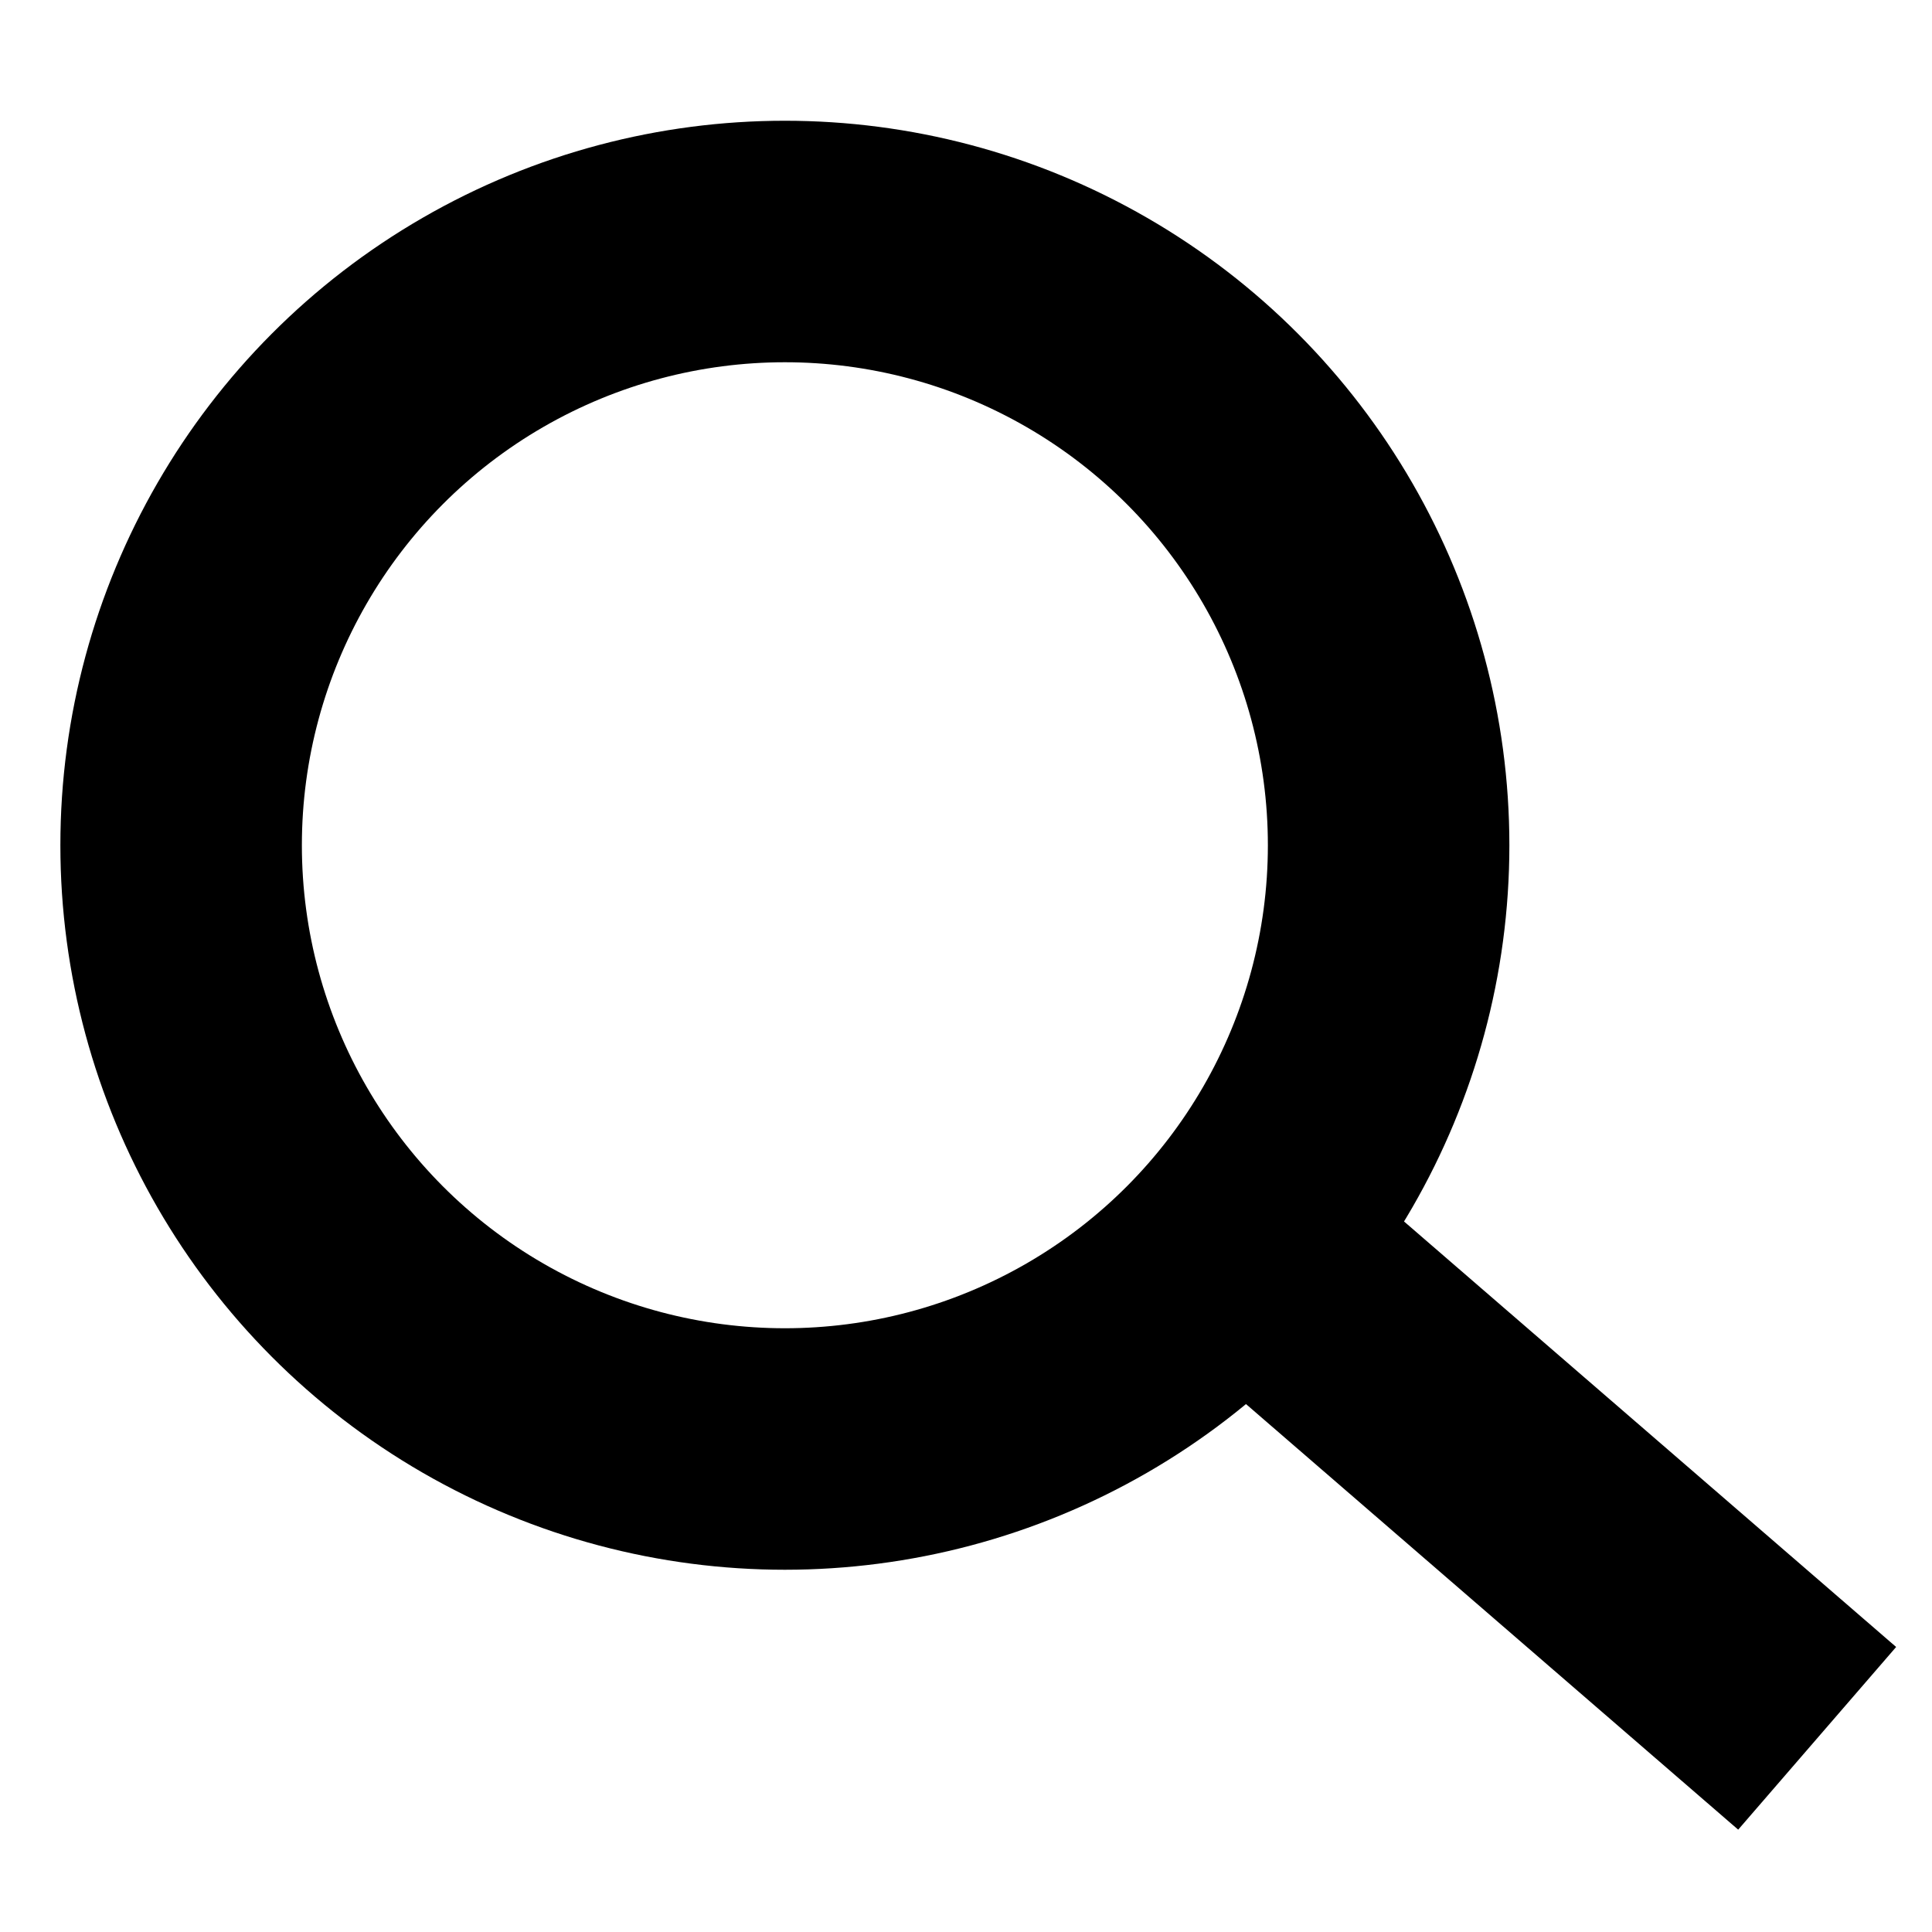
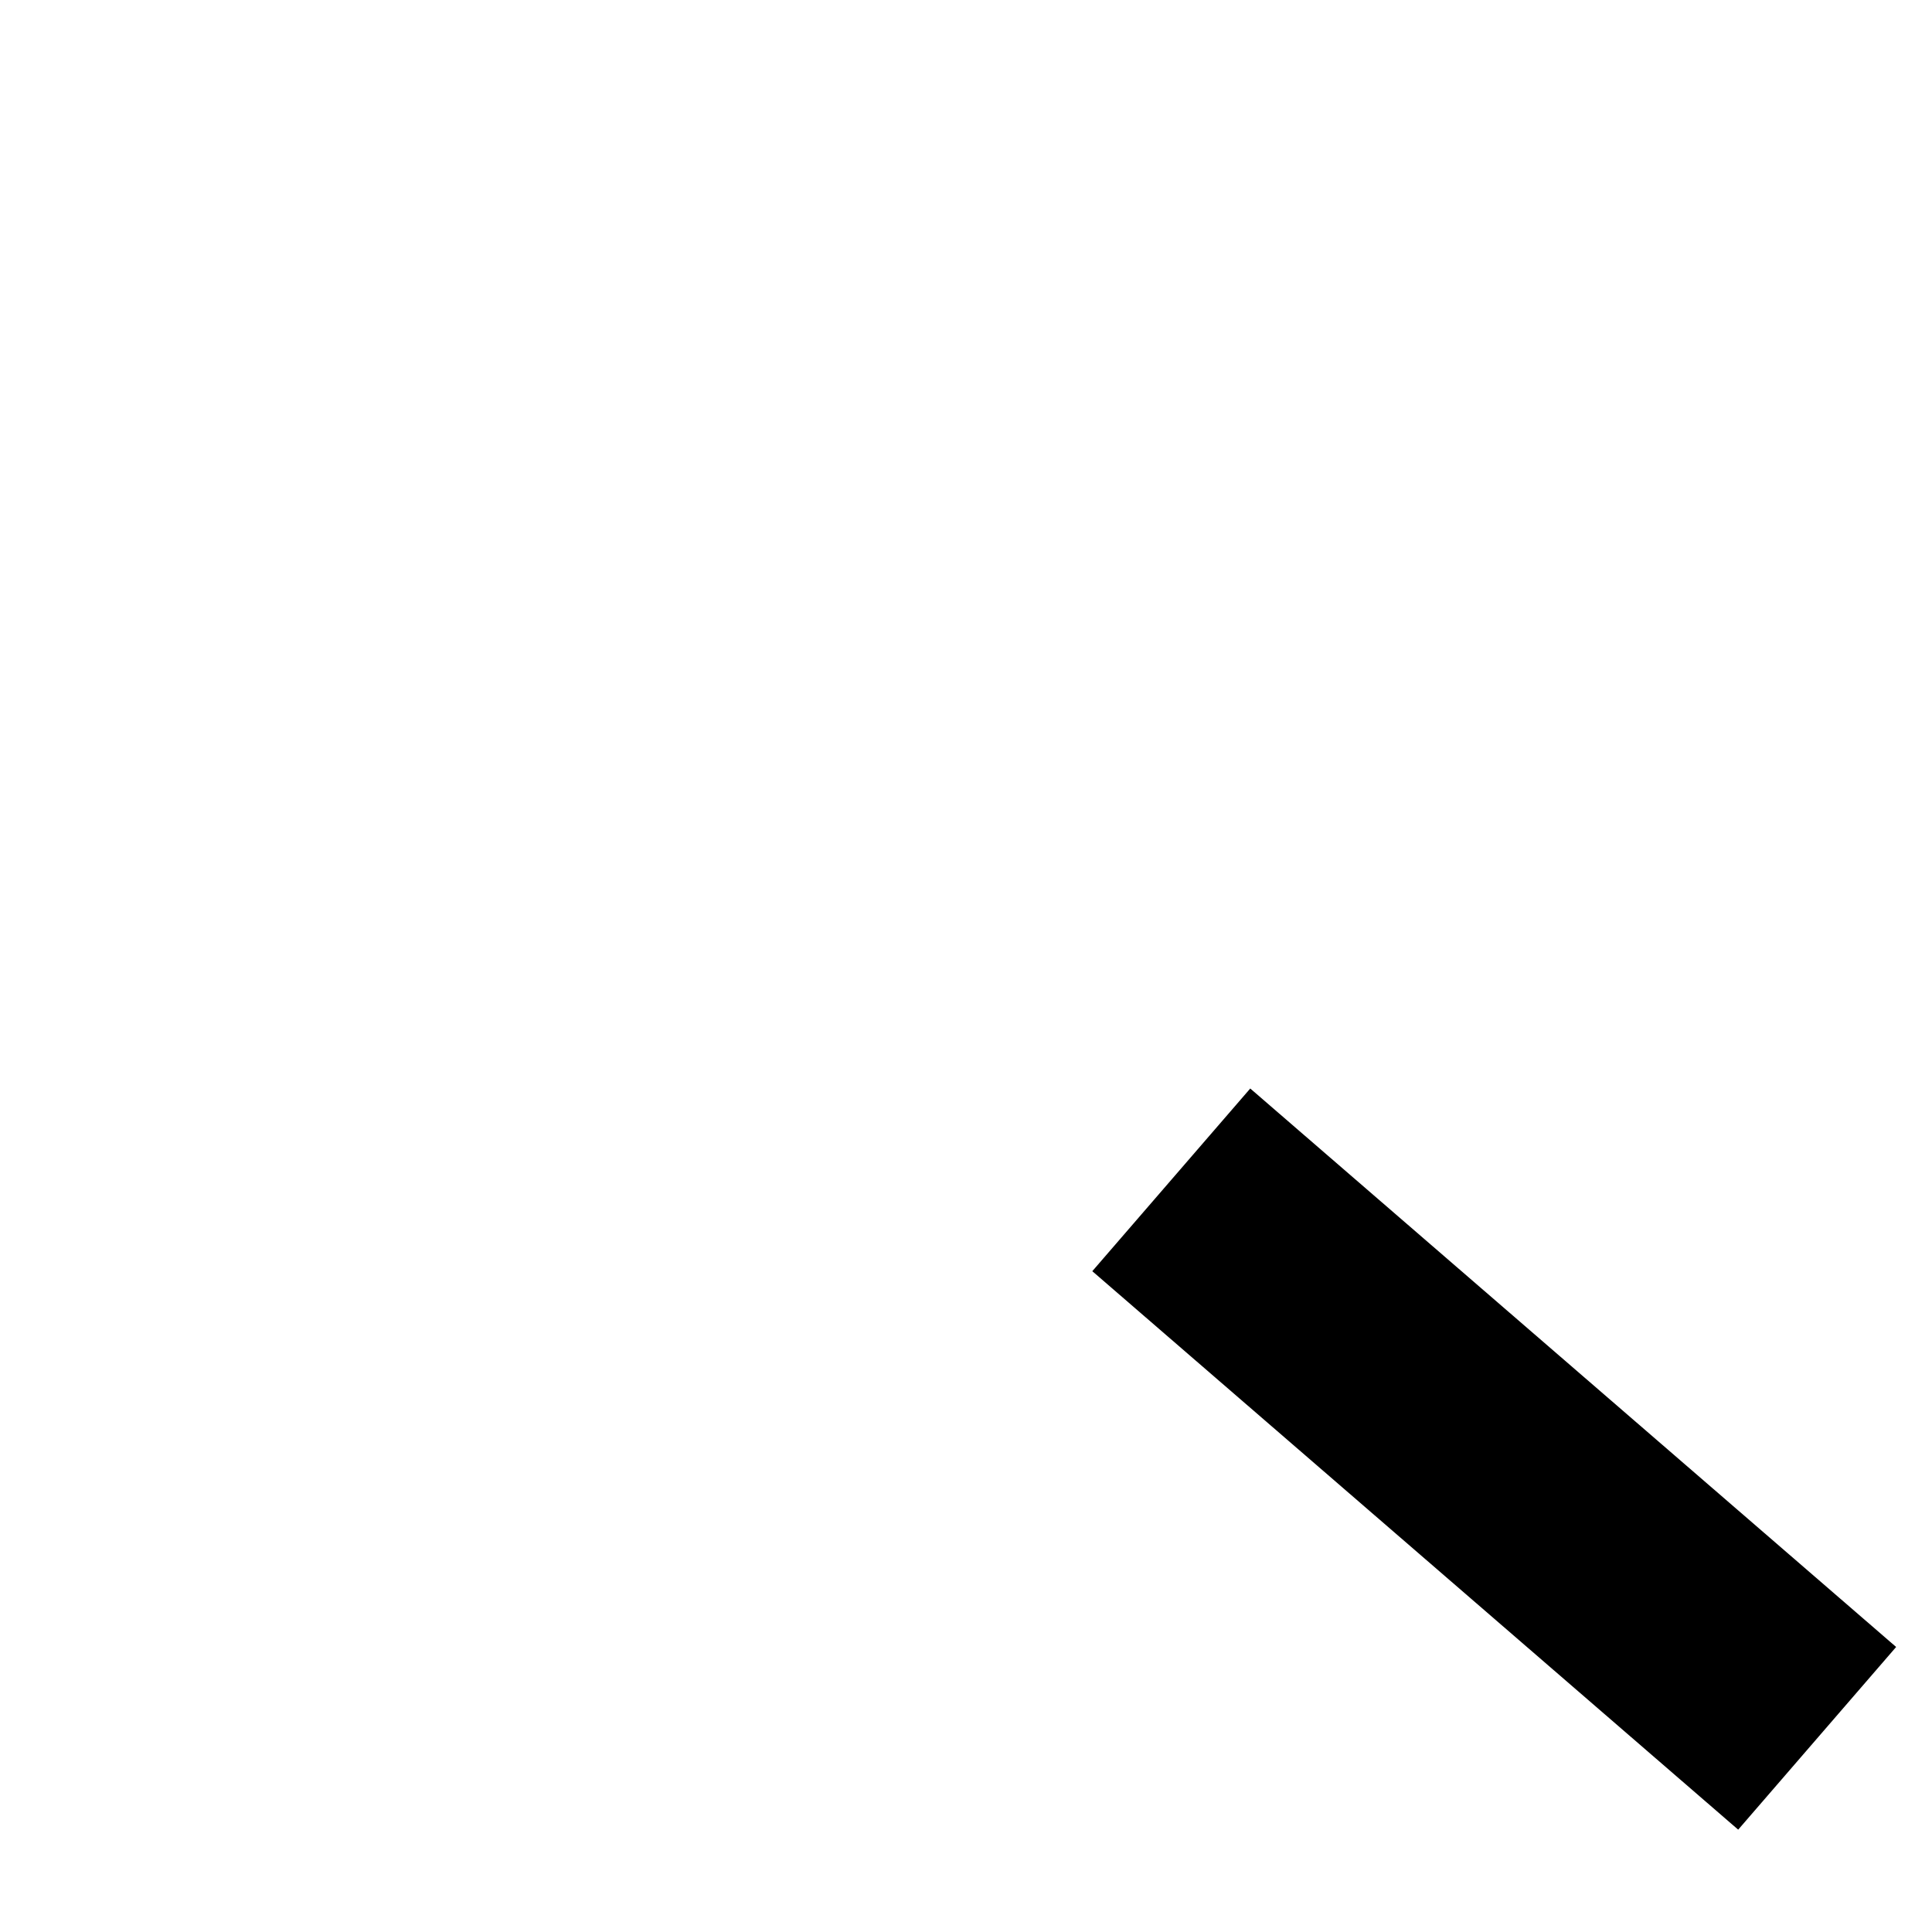
<svg xmlns="http://www.w3.org/2000/svg" width="16" height="16" viewBox="0 0 16 16" fill="none">
-   <rect width="16" height="16" fill="white" />
-   <circle cx="6.5" cy="7" r="5" stroke="black" stroke-width="2" />
  <line x1="9.7" y1="9.771" x2="15.049" y2="14.396" stroke="black" stroke-width="2" />
</svg>